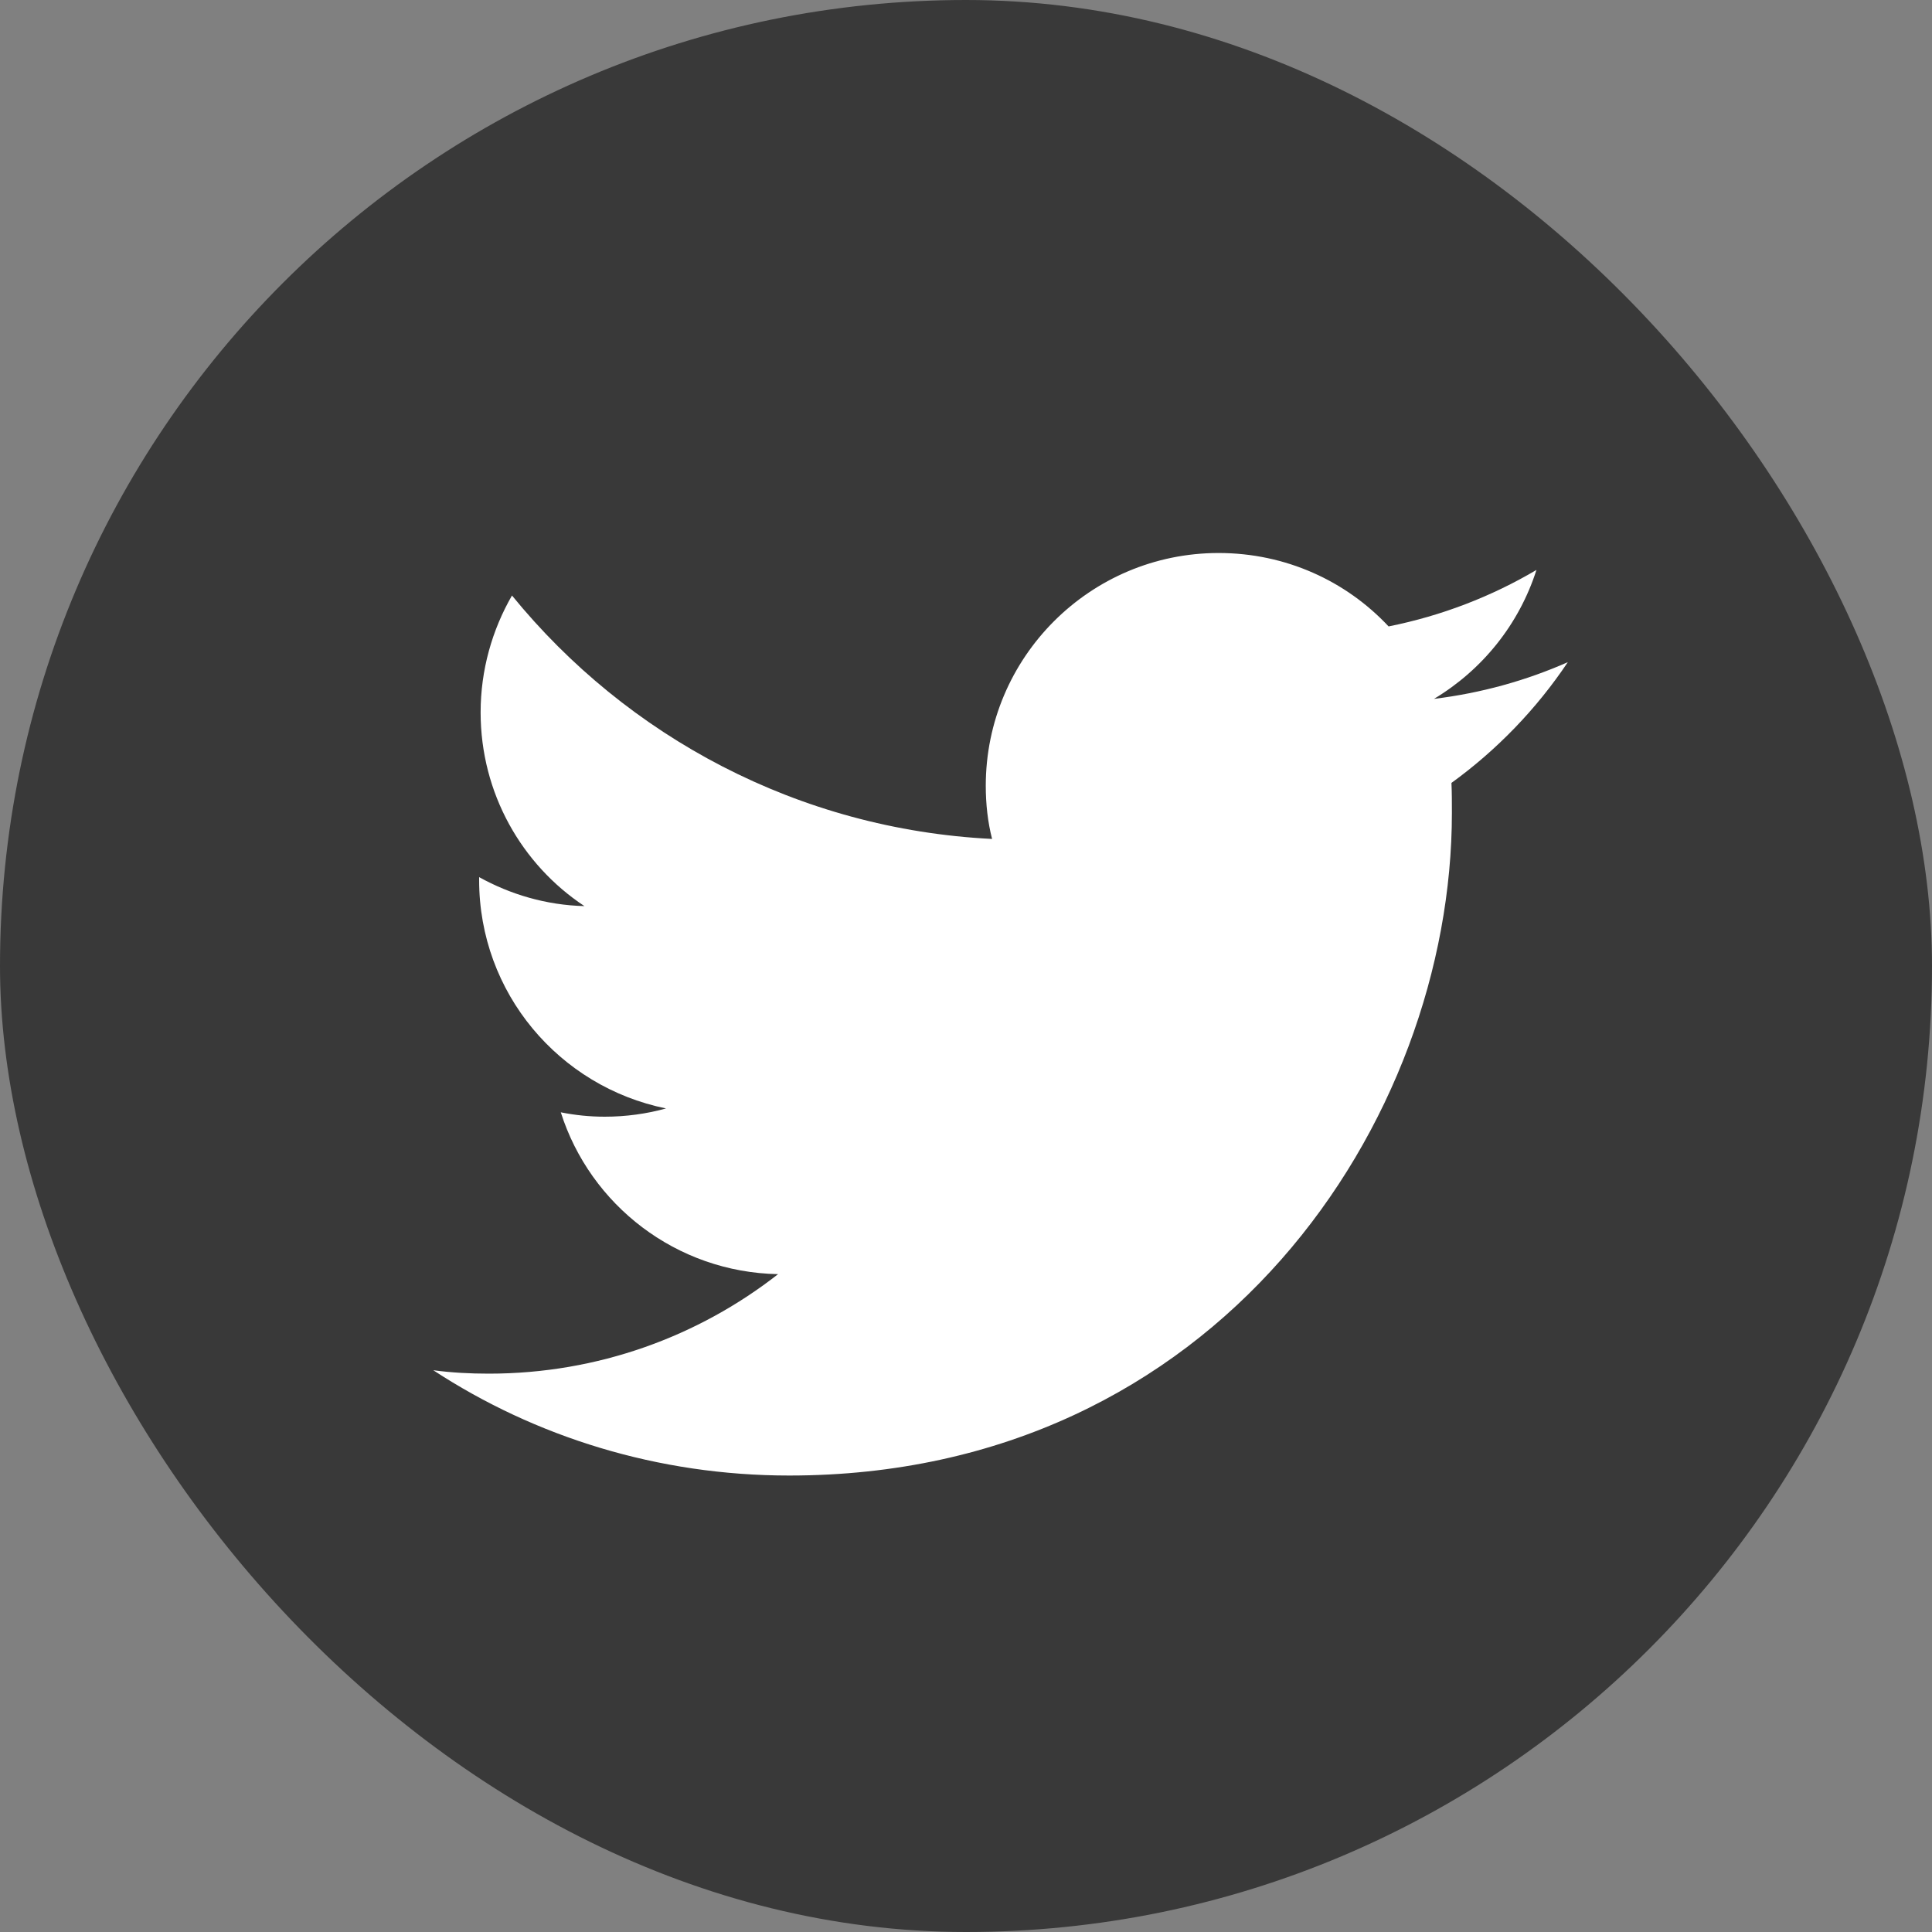
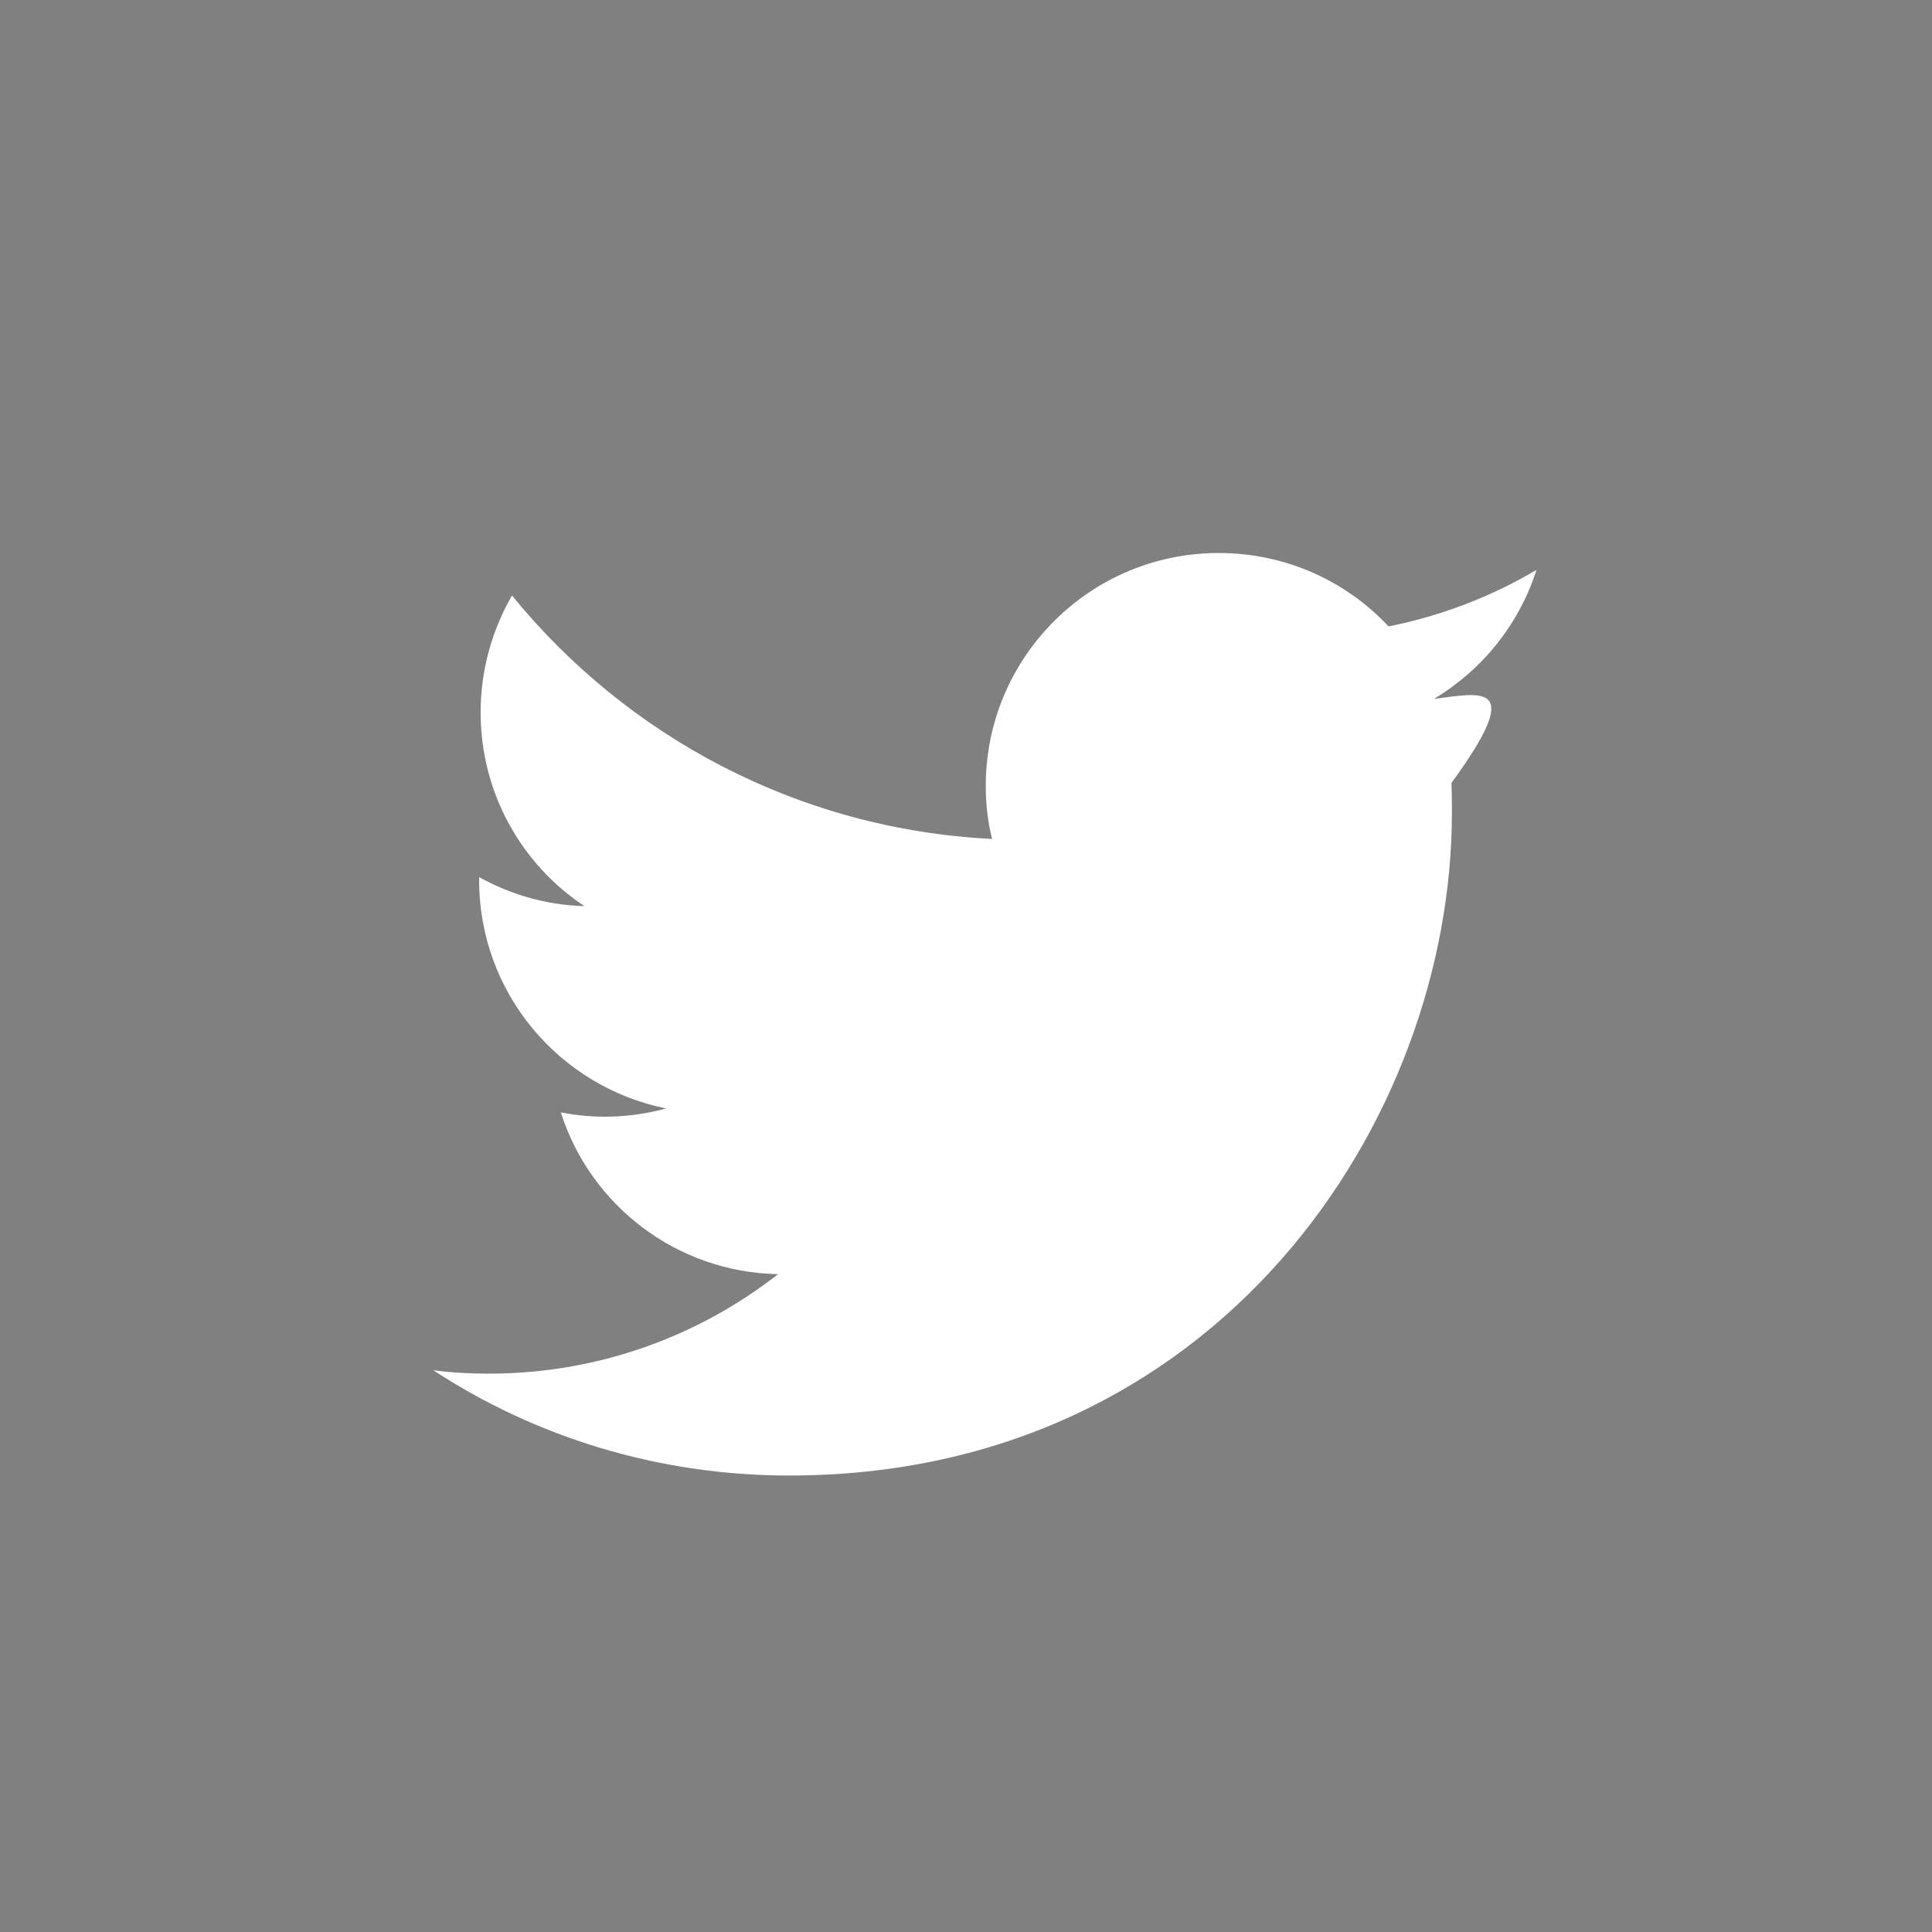
<svg xmlns="http://www.w3.org/2000/svg" width="30" height="30" viewBox="0 0 30 30" fill="none">
  <rect x="0" y="0" width="30" height="30" fill="#808080" stroke="none" />
-   <rect width="30" height="30" rx="15" fill="#393939" />
-   <path d="M12.255 22.912C18.907 22.912 22.545 17.4 22.545 12.622C22.545 12.465 22.545 12.307 22.538 12.157C23.242 11.647 23.858 11.01 24.345 10.282C23.7 10.567 23.003 10.762 22.267 10.852C23.017 10.402 23.587 9.697 23.858 8.85C23.16 9.262 22.387 9.562 21.562 9.727C20.902 9.022 19.965 8.587 18.922 8.587C16.927 8.587 15.307 10.207 15.307 12.202C15.307 12.487 15.338 12.765 15.405 13.027C12.398 12.877 9.735 11.437 7.95 9.247C7.643 9.78 7.463 10.402 7.463 11.062C7.463 12.315 8.1 13.425 9.075 14.07C8.483 14.055 7.928 13.89 7.44 13.62C7.44 13.635 7.44 13.65 7.44 13.665C7.44 15.42 8.685 16.875 10.342 17.212C10.043 17.295 9.72 17.34 9.39 17.34C9.158 17.34 8.933 17.317 8.708 17.272C9.165 18.712 10.5 19.755 12.082 19.785C10.845 20.752 9.285 21.33 7.59 21.33C7.298 21.33 7.013 21.315 6.728 21.277C8.31 22.312 10.215 22.912 12.255 22.912Z" fill="white" />
+   <path d="M12.255 22.912C18.907 22.912 22.545 17.4 22.545 12.622C22.545 12.465 22.545 12.307 22.538 12.157C23.7 10.567 23.003 10.762 22.267 10.852C23.017 10.402 23.587 9.697 23.858 8.85C23.16 9.262 22.387 9.562 21.562 9.727C20.902 9.022 19.965 8.587 18.922 8.587C16.927 8.587 15.307 10.207 15.307 12.202C15.307 12.487 15.338 12.765 15.405 13.027C12.398 12.877 9.735 11.437 7.95 9.247C7.643 9.78 7.463 10.402 7.463 11.062C7.463 12.315 8.1 13.425 9.075 14.07C8.483 14.055 7.928 13.89 7.44 13.62C7.44 13.635 7.44 13.65 7.44 13.665C7.44 15.42 8.685 16.875 10.342 17.212C10.043 17.295 9.72 17.34 9.39 17.34C9.158 17.34 8.933 17.317 8.708 17.272C9.165 18.712 10.5 19.755 12.082 19.785C10.845 20.752 9.285 21.33 7.59 21.33C7.298 21.33 7.013 21.315 6.728 21.277C8.31 22.312 10.215 22.912 12.255 22.912Z" fill="white" />
</svg>